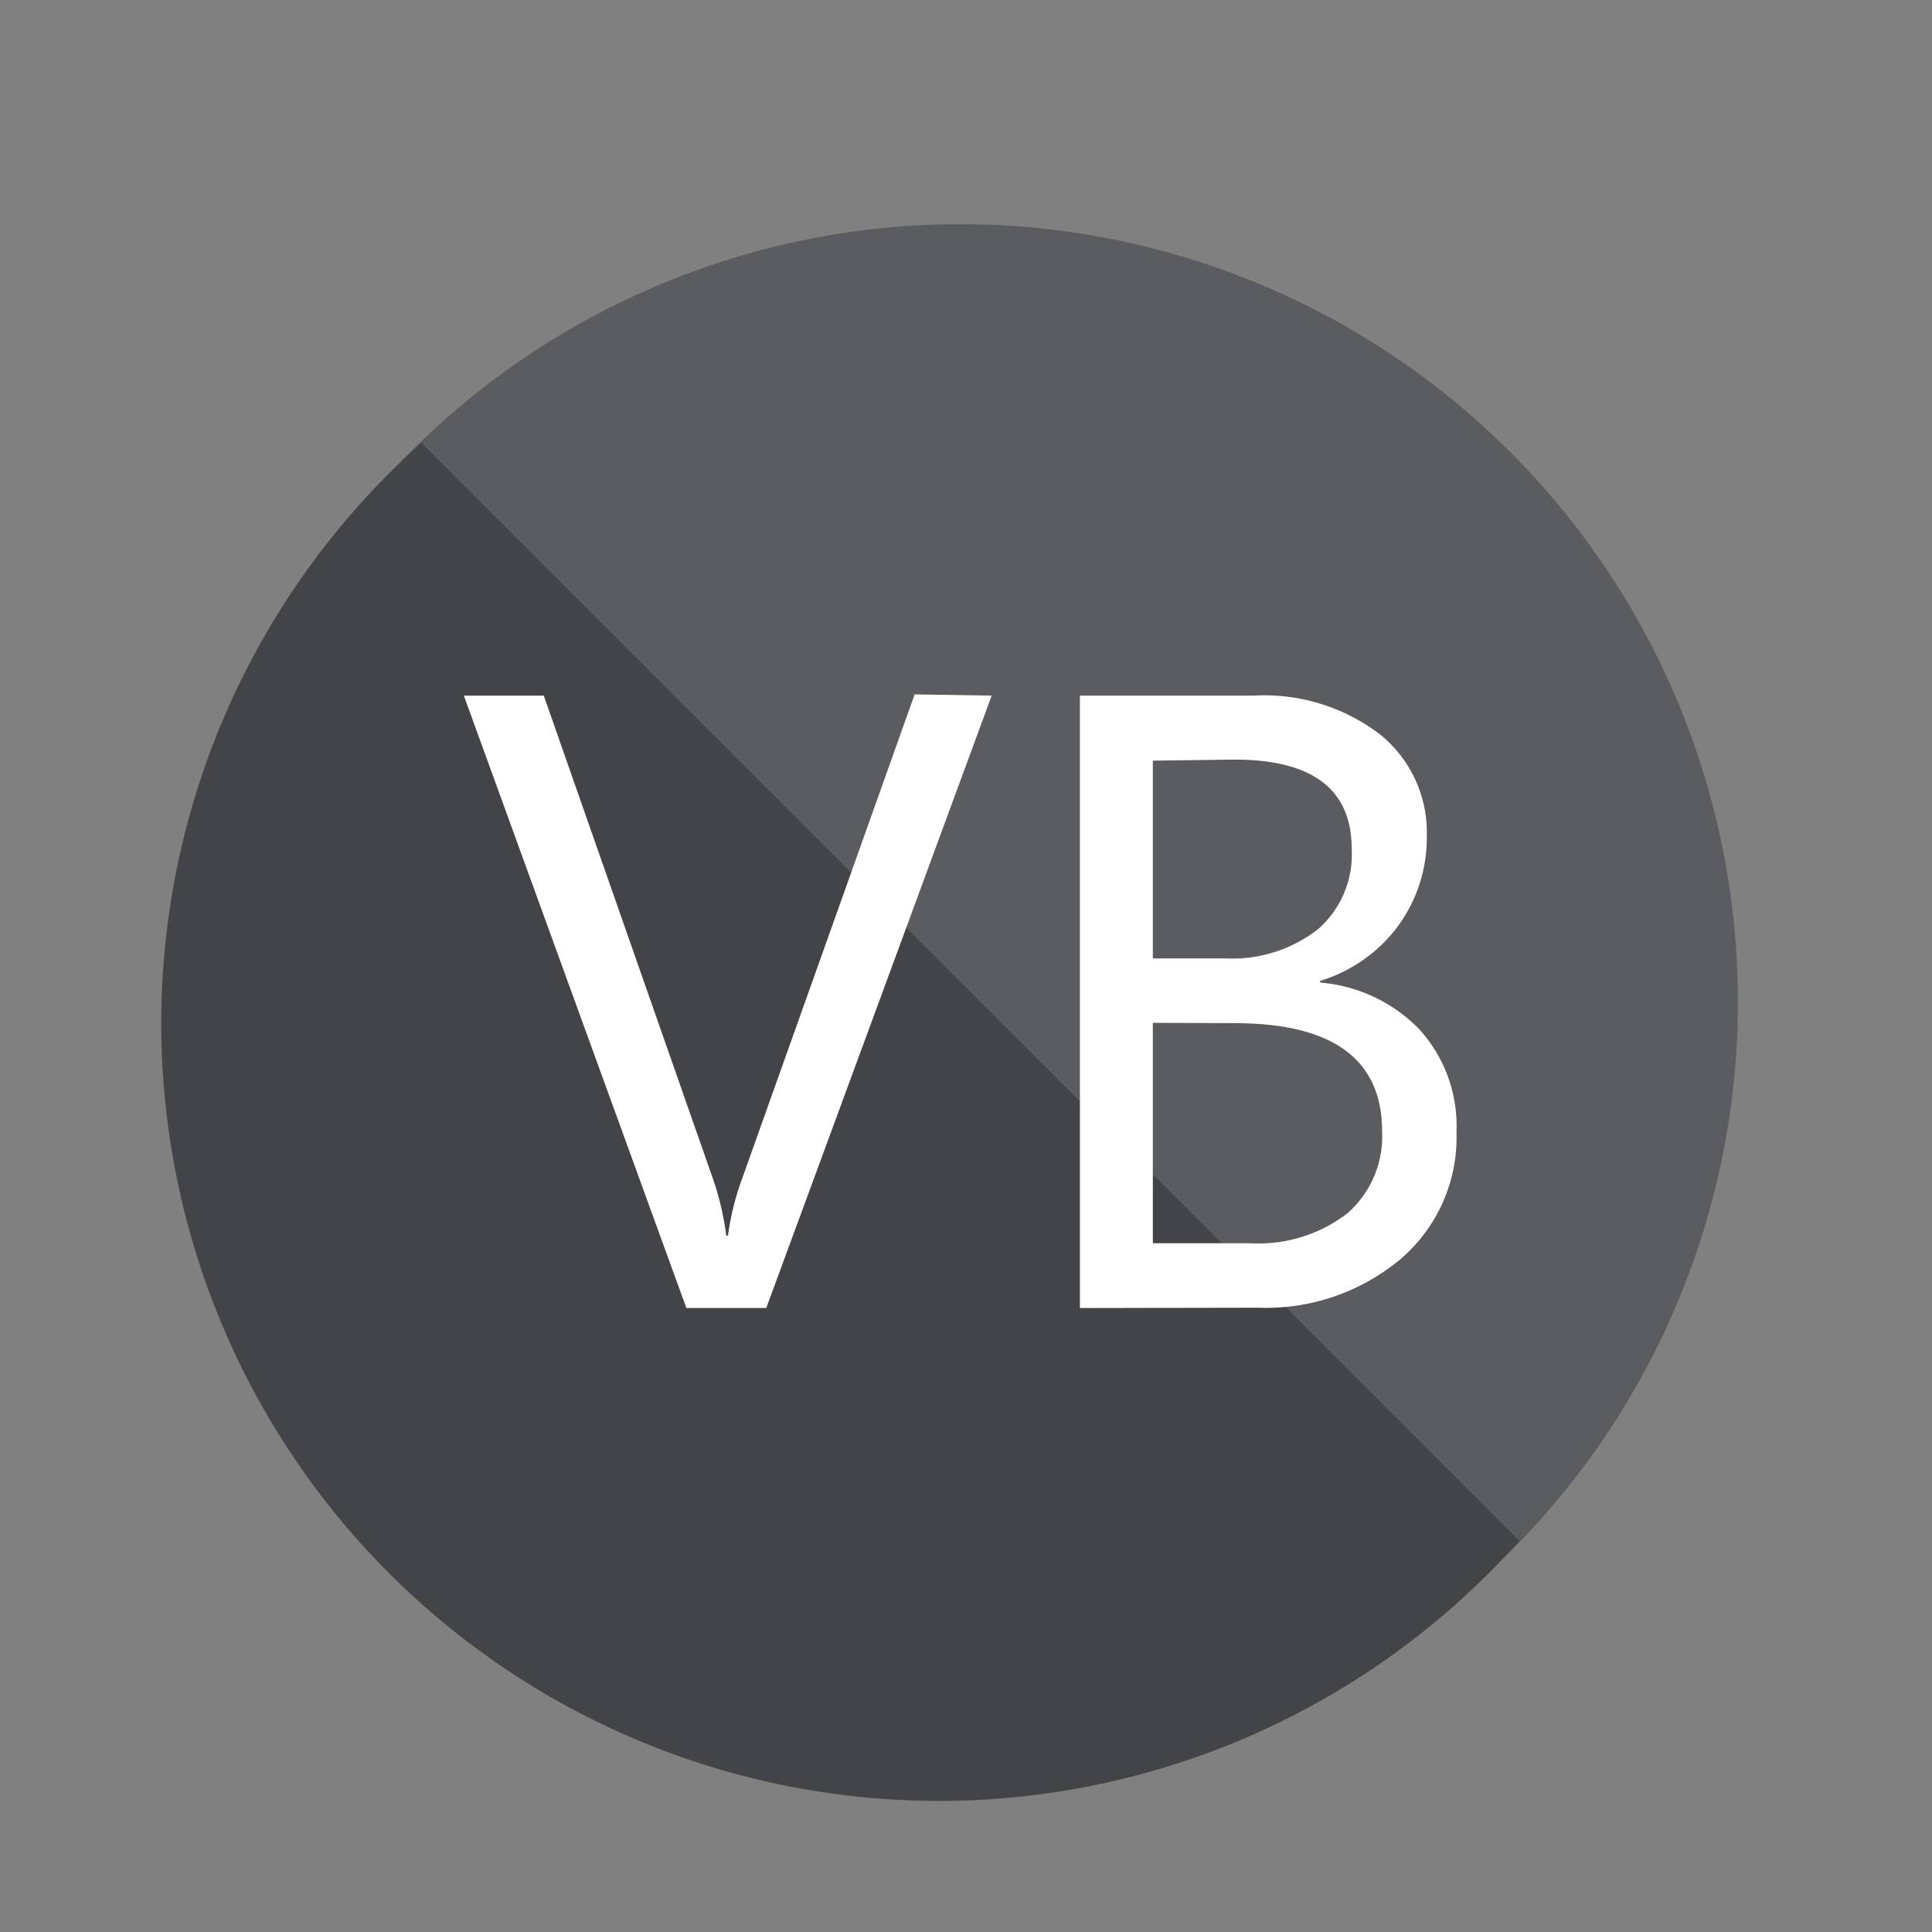
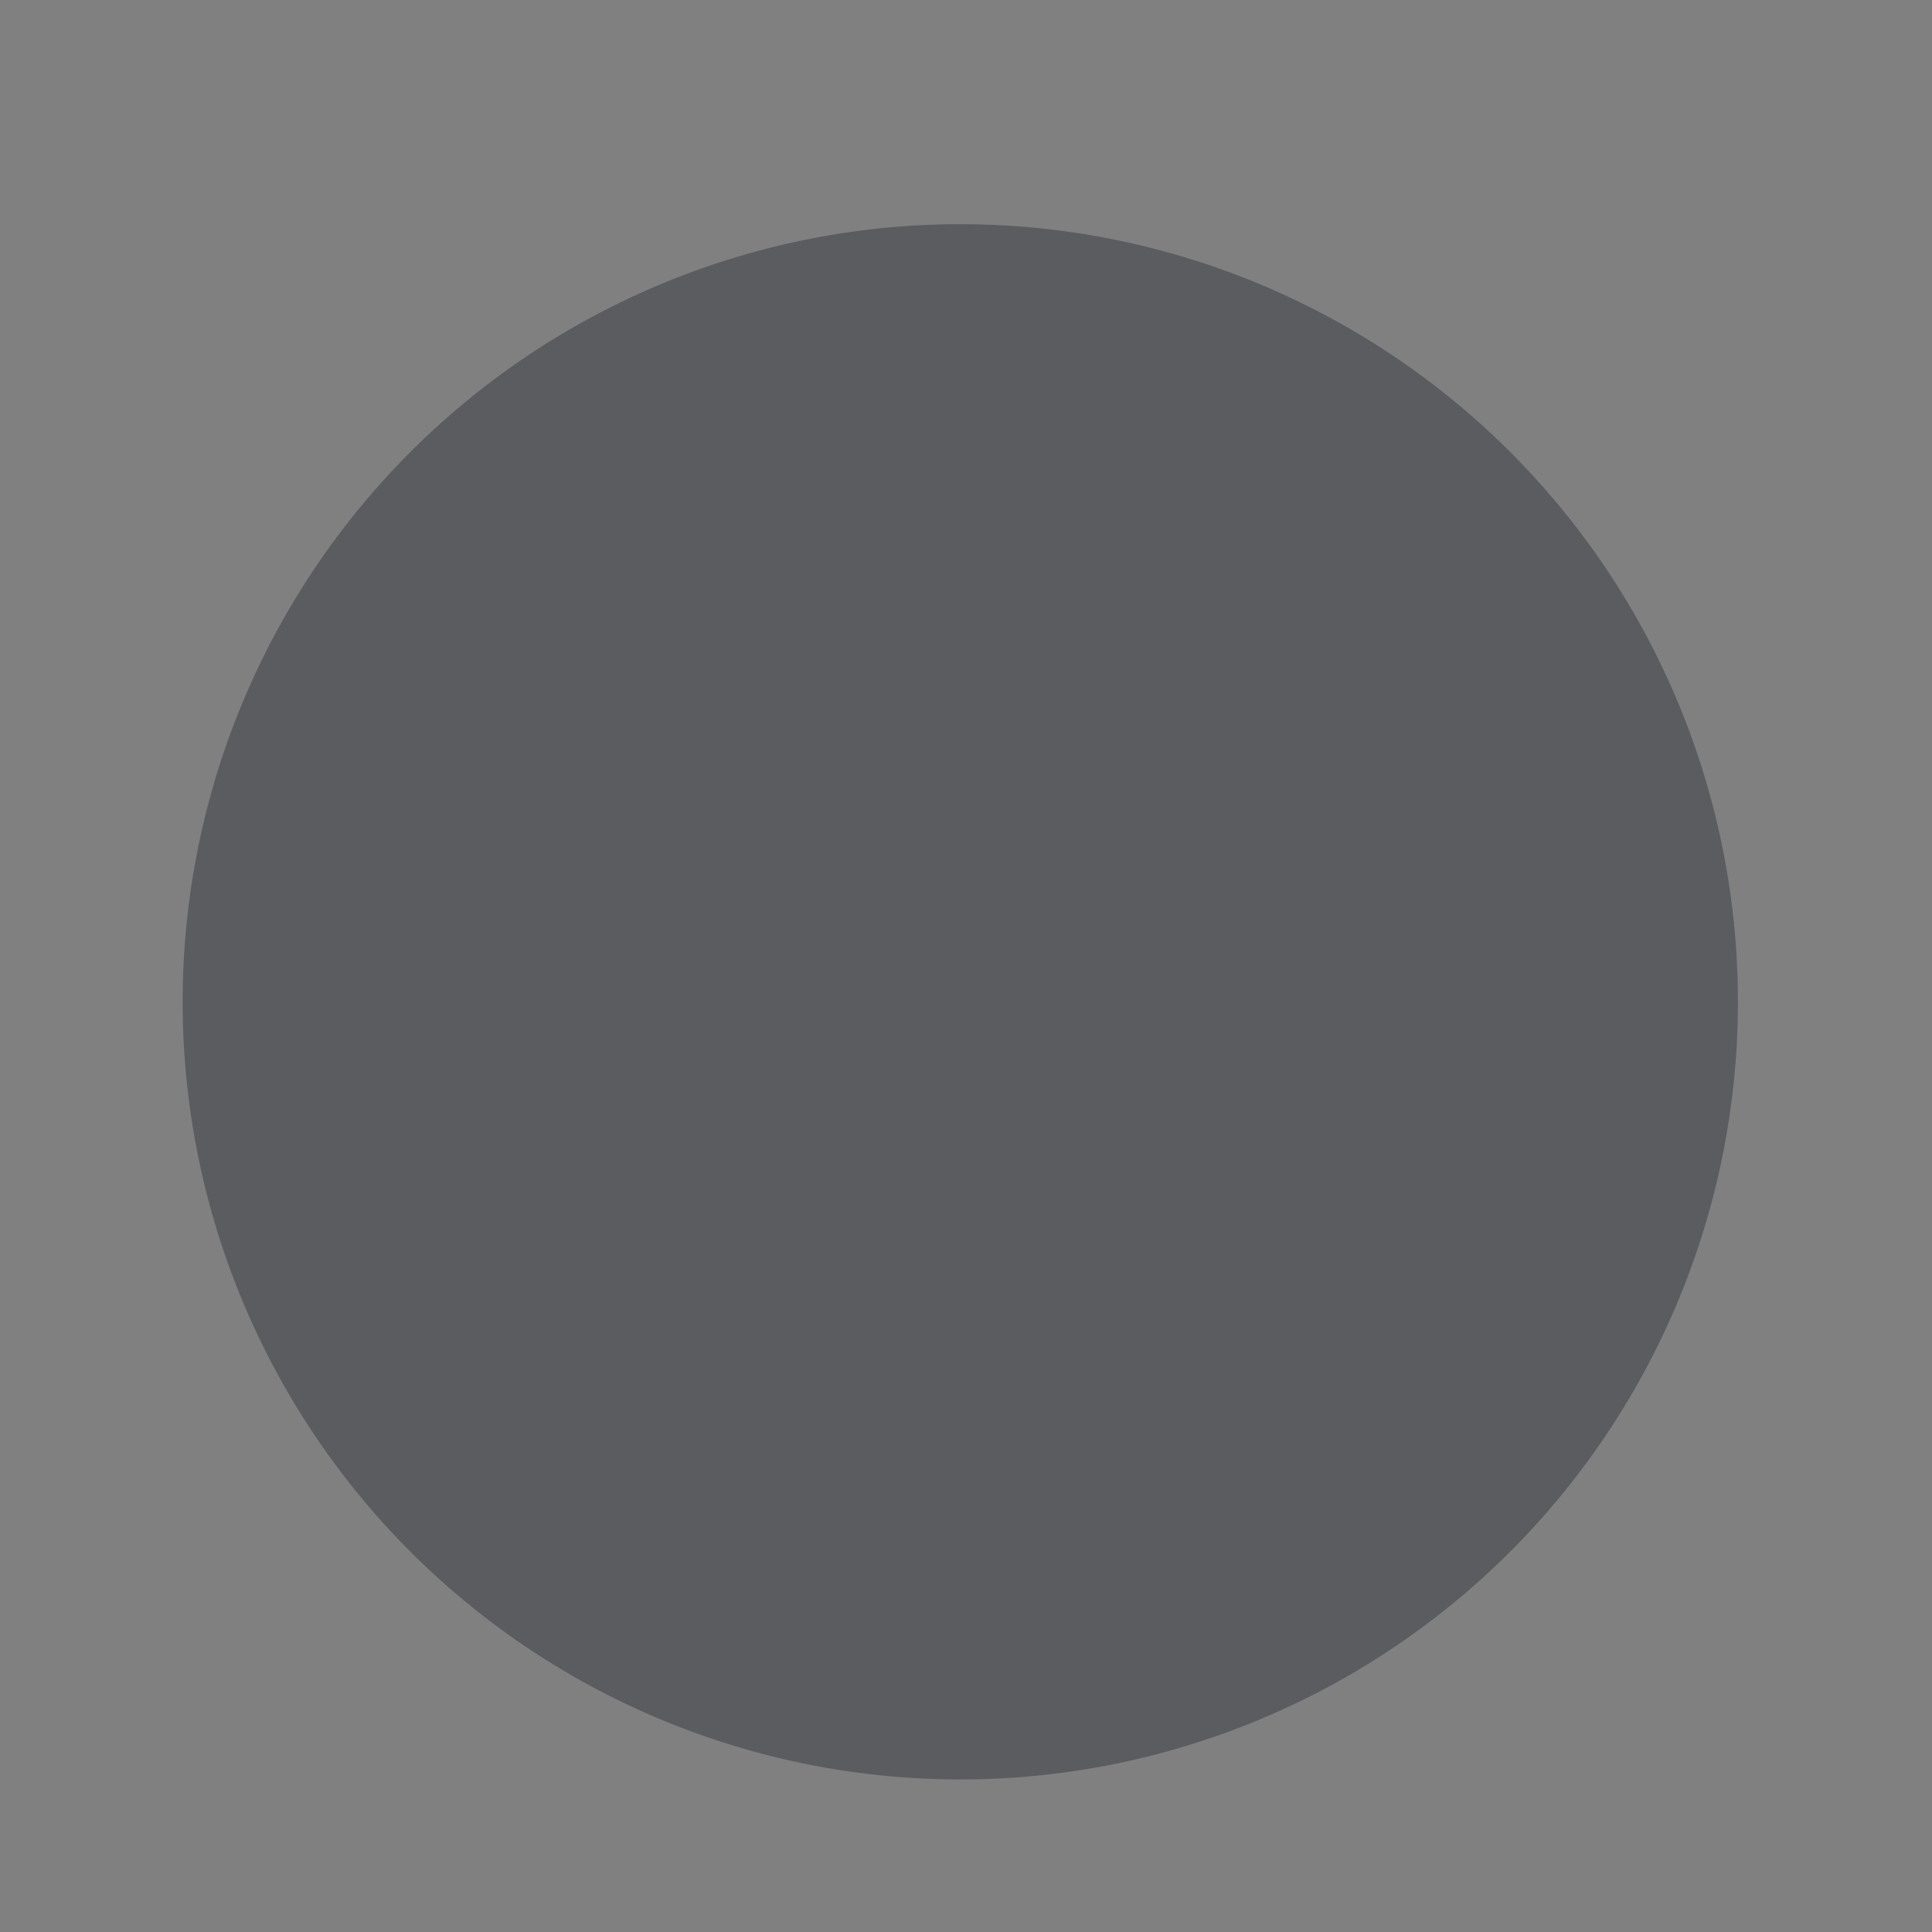
<svg xmlns="http://www.w3.org/2000/svg" viewBox="0 0 24 24">
  <rect x="0" y="0" width="24" height="24" fill="#808080" stroke="none" />
  <defs>
    <style>
      .cls-1 {
        fill: none;
      }

      .cls-2 {
        fill: #5a5c60;
      }

      .cls-3 {
        fill: #434447;
      }

      .cls-4 {
        fill: #fff;
      }
    </style>
  </defs>
  <g id="Groupe_7732" data-name="Groupe 7732" transform="translate(-281 -898)">
-     <rect id="Rectangle_11556" data-name="Rectangle 11556" class="cls-1" width="24" height="24" transform="translate(281 898)" />
    <g id="vb" transform="translate(283 900.785)">
      <path id="Tracé_11982" data-name="Tracé 11982" class="cls-2" d="M9.66,0A9.66,9.66,0,1,1,0,9.66,9.66,9.66,0,0,1,9.66,0Z" transform="translate(0.269)" />
-       <path id="Tracé_10244" data-name="Tracé 10244" class="cls-3" d="M2.342,9A9.66,9.66,0,1,0,15.981,22.639Z" transform="translate(0.892 -6.283)" />
-       <path id="Tracé_10245" data-name="Tracé 10245" class="cls-4" d="M18.127,19.365l-2.8,7.607h-.993L11.57,19.365h.993L14.676,25.4a3.583,3.583,0,0,1,.154.673h.021a3.32,3.32,0,0,1,.169-.688L17.17,19.35Z" transform="translate(-7.808 -13.509)" />
-       <path id="Tracé_10246" data-name="Tracé 10246" class="cls-4" d="M36.92,27V19.392h2.165a2.367,2.367,0,0,1,1.564.483,1.561,1.561,0,0,1,.58,1.259,1.851,1.851,0,0,1-.359,1.123,1.89,1.89,0,0,1-.966.679v.021a1.935,1.935,0,0,1,1.232.58,1.787,1.787,0,0,1,.462,1.277,1.989,1.989,0,0,1-.7,1.582,2.608,2.608,0,0,1-1.766.6Zm.906-6.8v2.457h.906a1.733,1.733,0,0,0,1.144-.362,1.229,1.229,0,0,0,.42-1q0-1.108-1.458-1.108Zm0,3.257v2.738h1.208a1.811,1.811,0,0,0,1.208-.371,1.271,1.271,0,0,0,.432-1.017q0-1.346-1.835-1.346Z" transform="translate(-25.505 -13.536)" />
    </g>
  </g>
</svg>